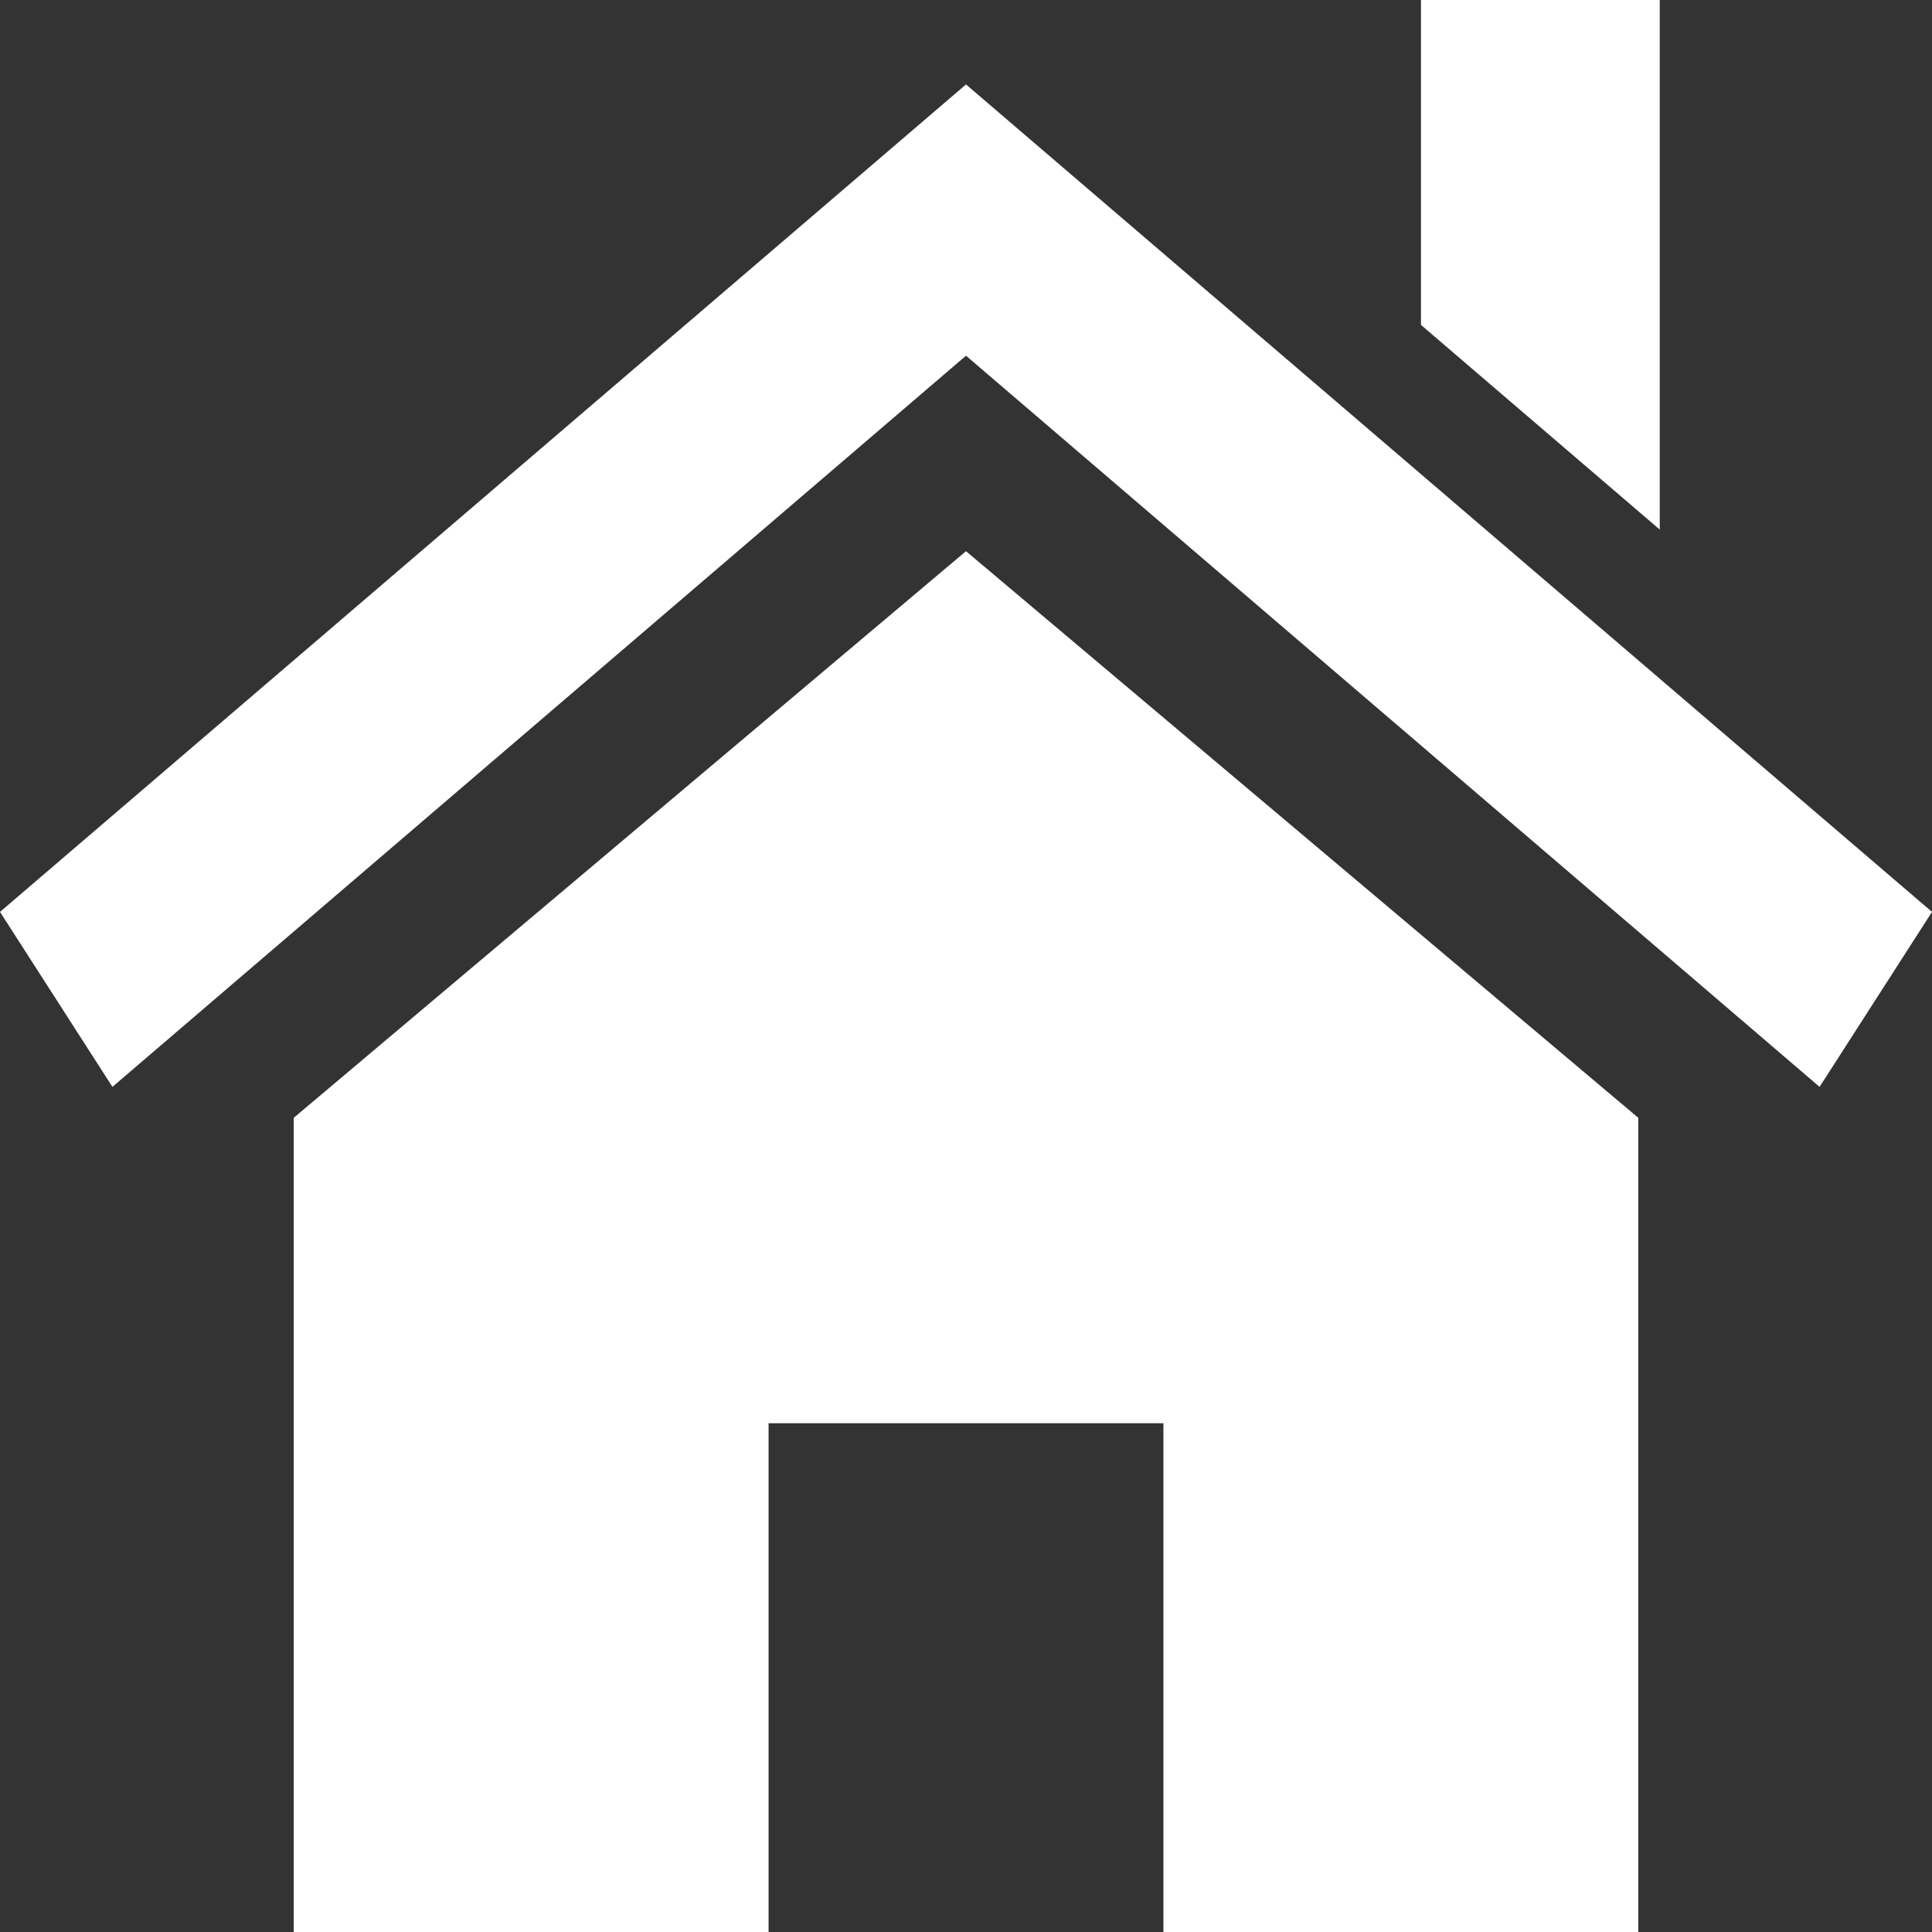
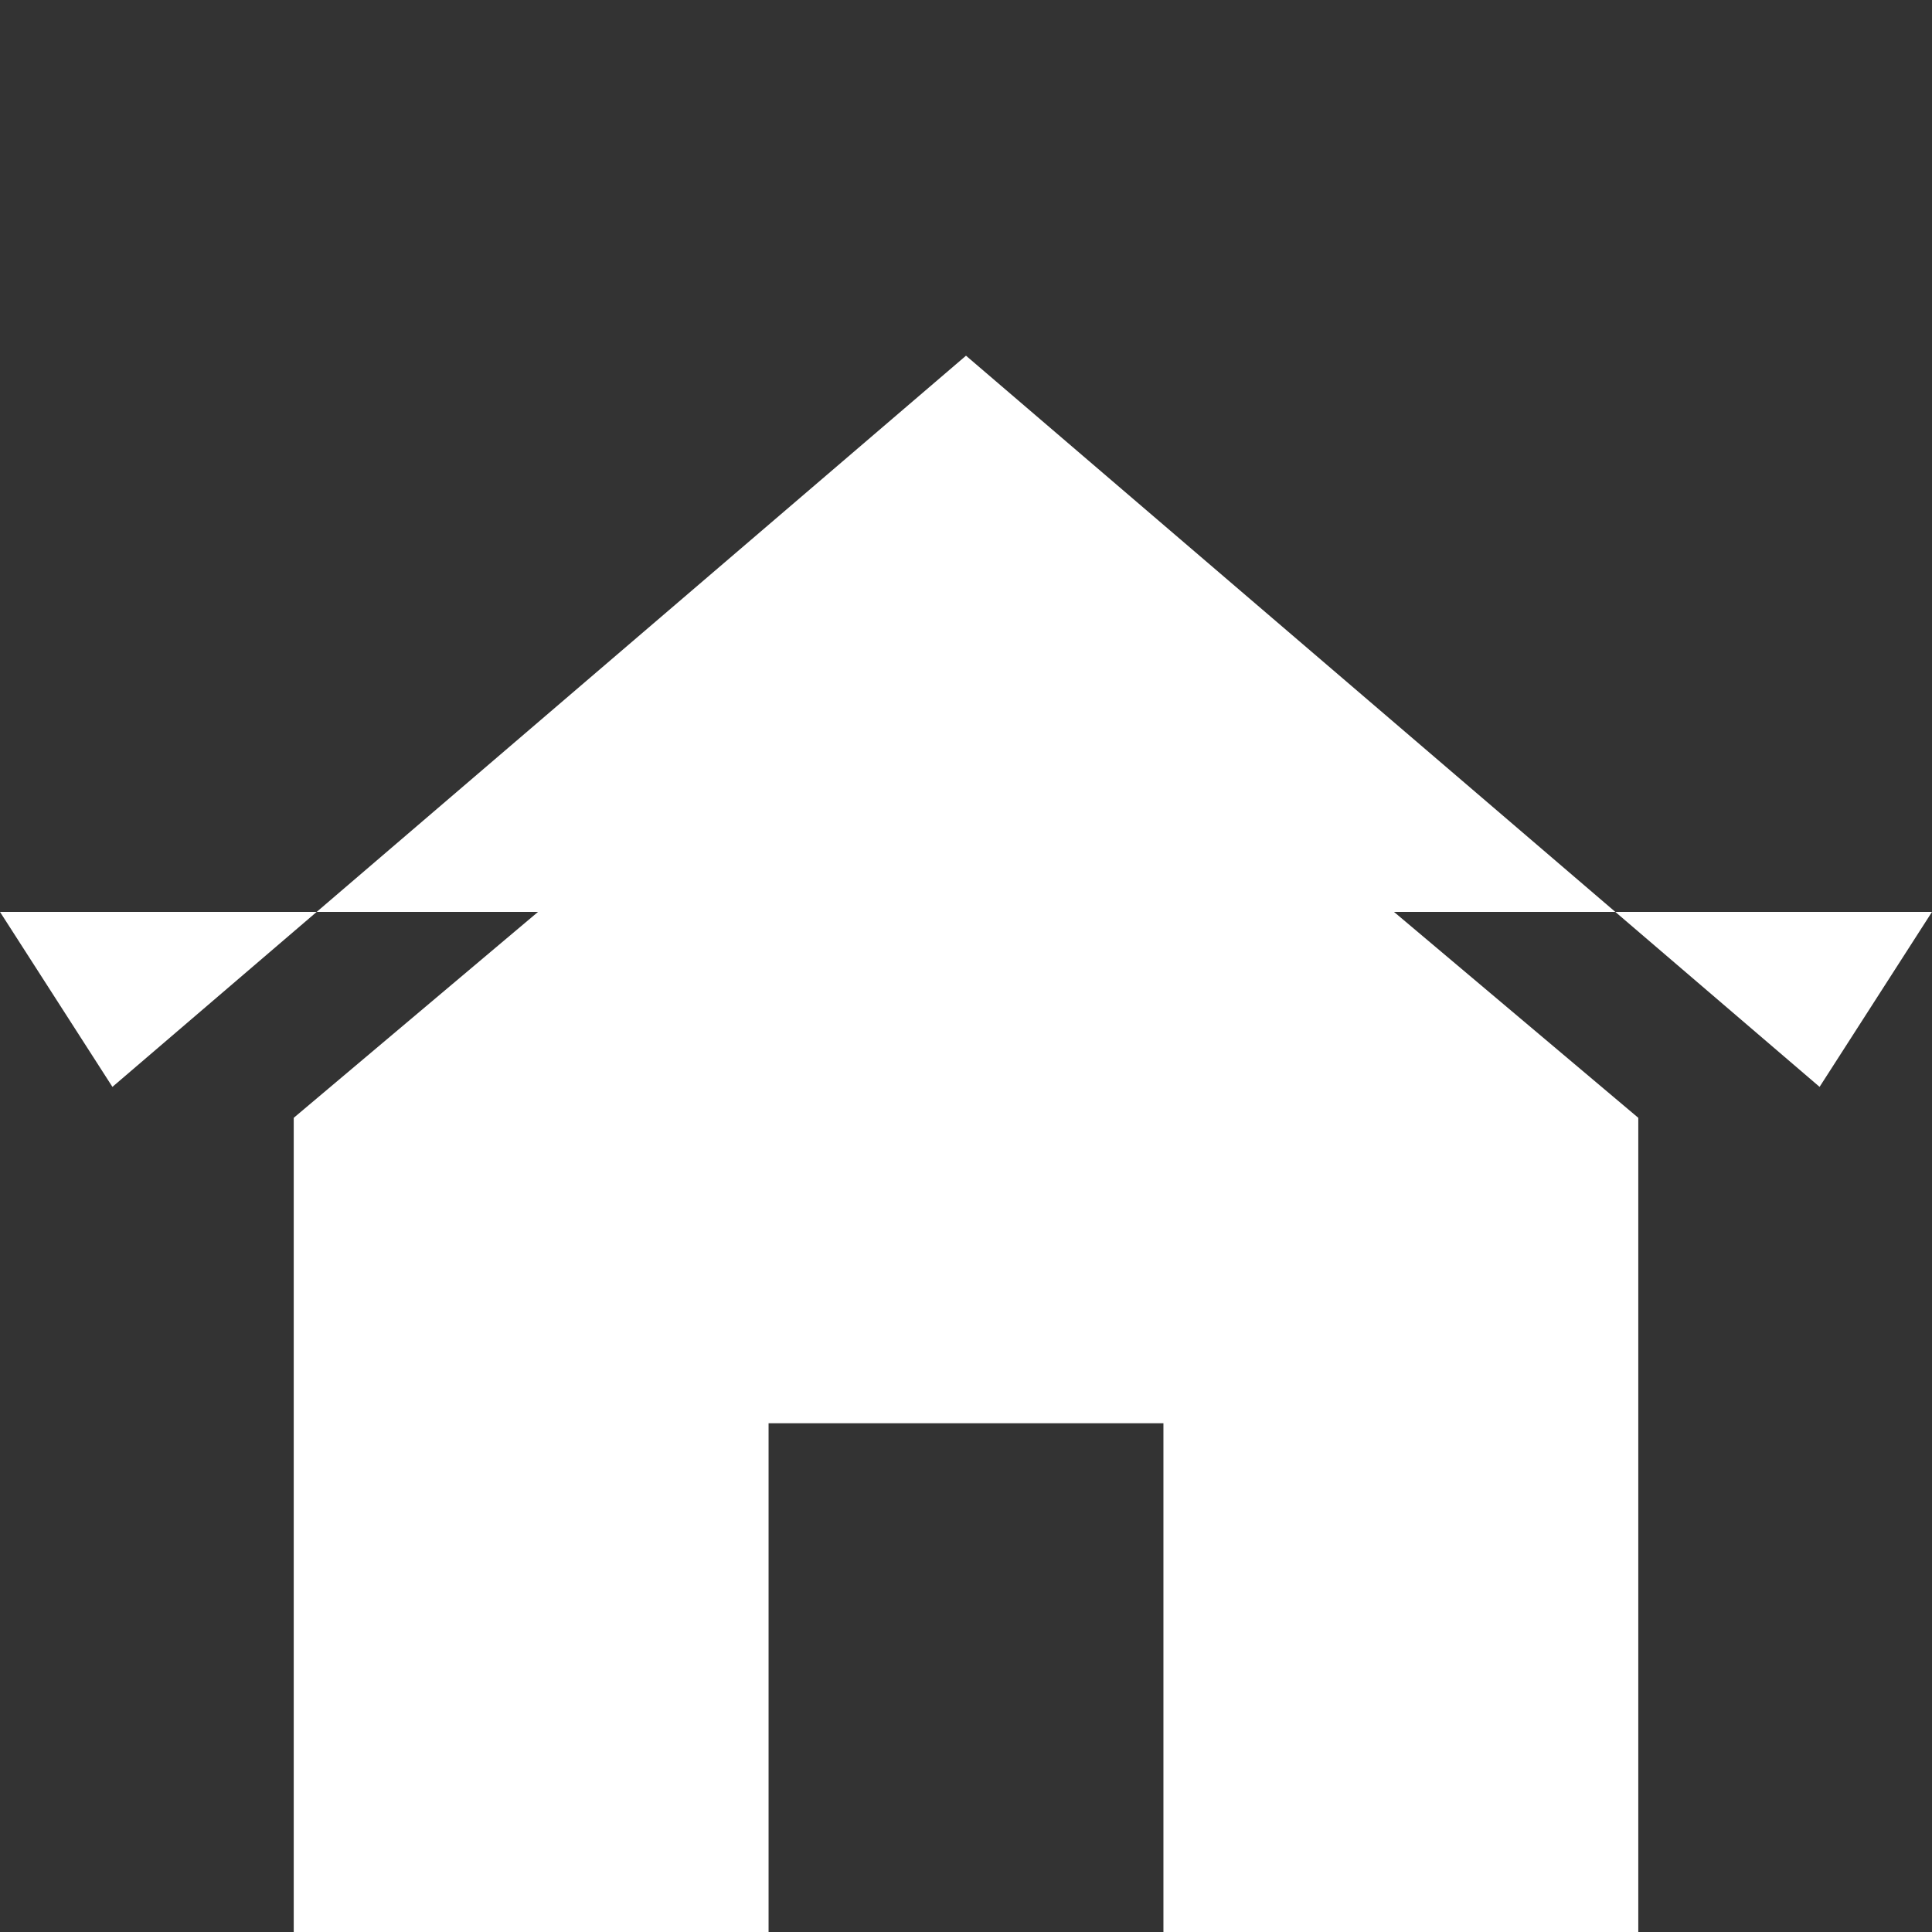
<svg xmlns="http://www.w3.org/2000/svg" width="85" height="85" viewBox="0 0 85 85" fill="none">
  <rect x="0" y="0" width="85" height="85" fill="#333333" stroke="none" />
  <path d="M72.078 49.179V85H51.186V62.616H33.814V85H12.923V49.179L42.5 24.25L72.078 49.179Z" fill="white" />
-   <path d="M0 40.12L42.5 3.715L85 40.12L80.054 47.818L42.5 15.649L4.946 47.818L0 40.12Z" fill="white" />
-   <path d="M73.022 0V23.299L62.517 14.294V0H73.022Z" fill="white" />
+   <path d="M0 40.12L85 40.12L80.054 47.818L42.5 15.649L4.946 47.818L0 40.12Z" fill="white" />
</svg>